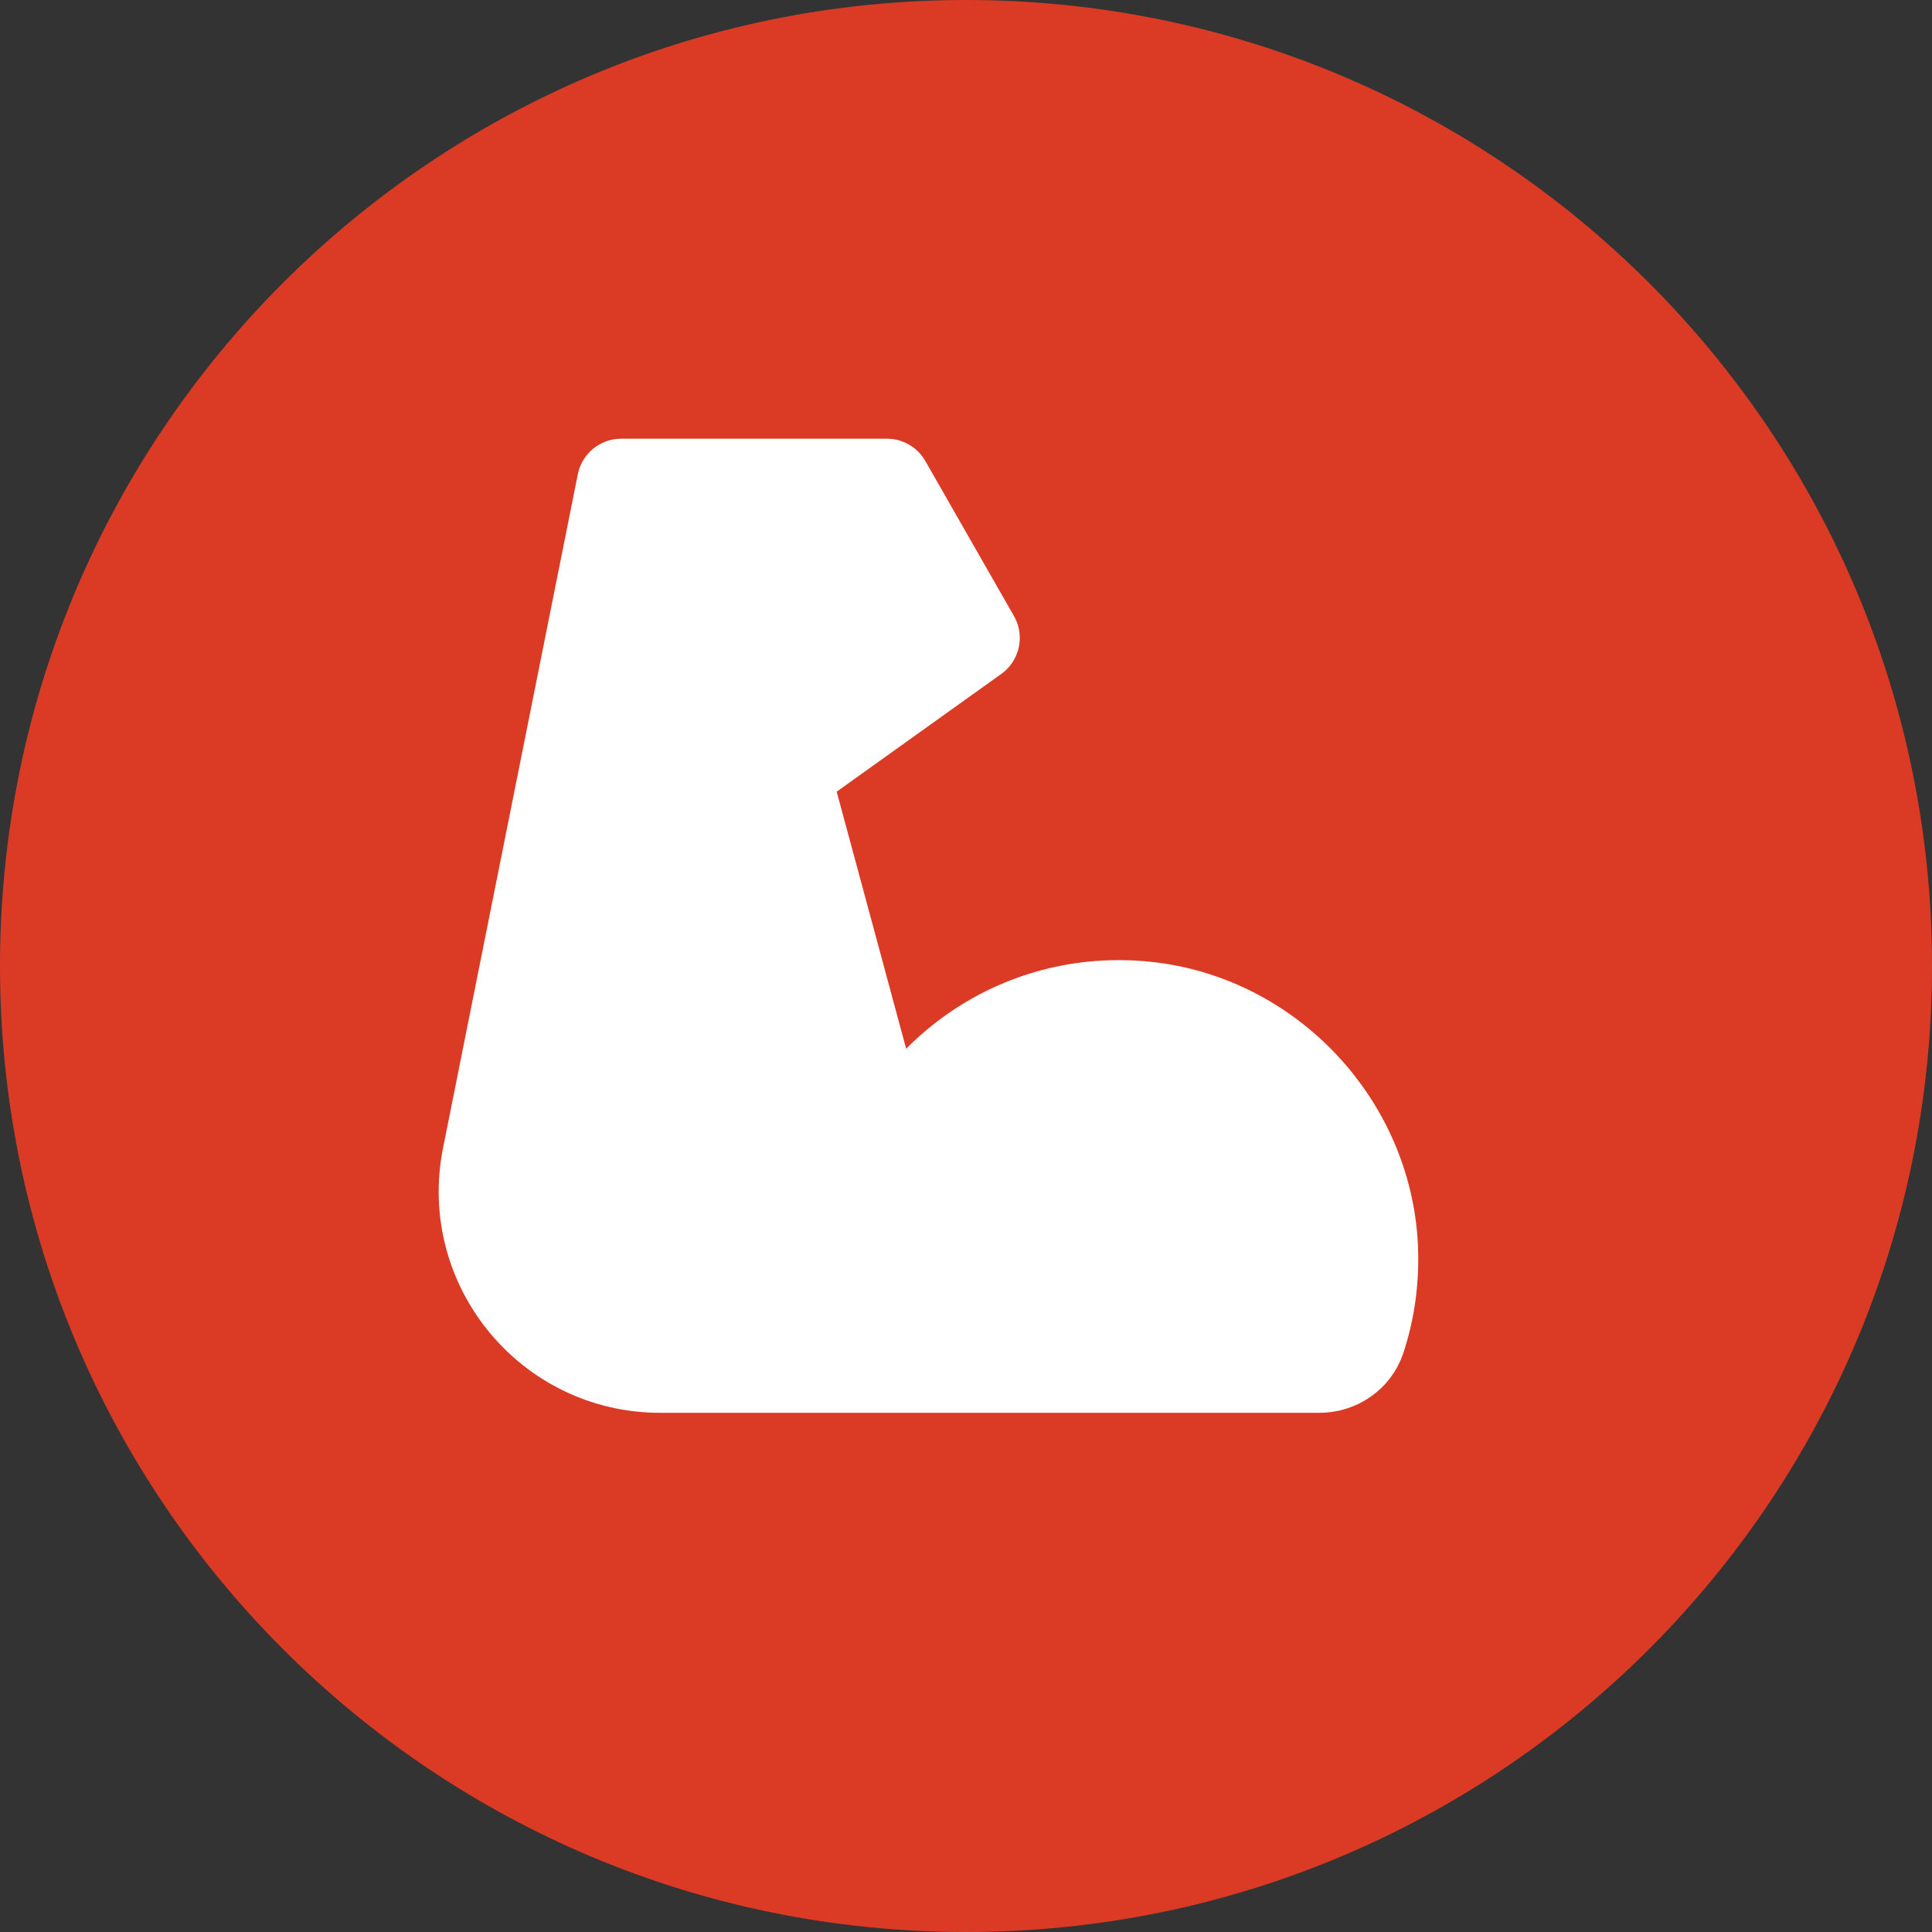
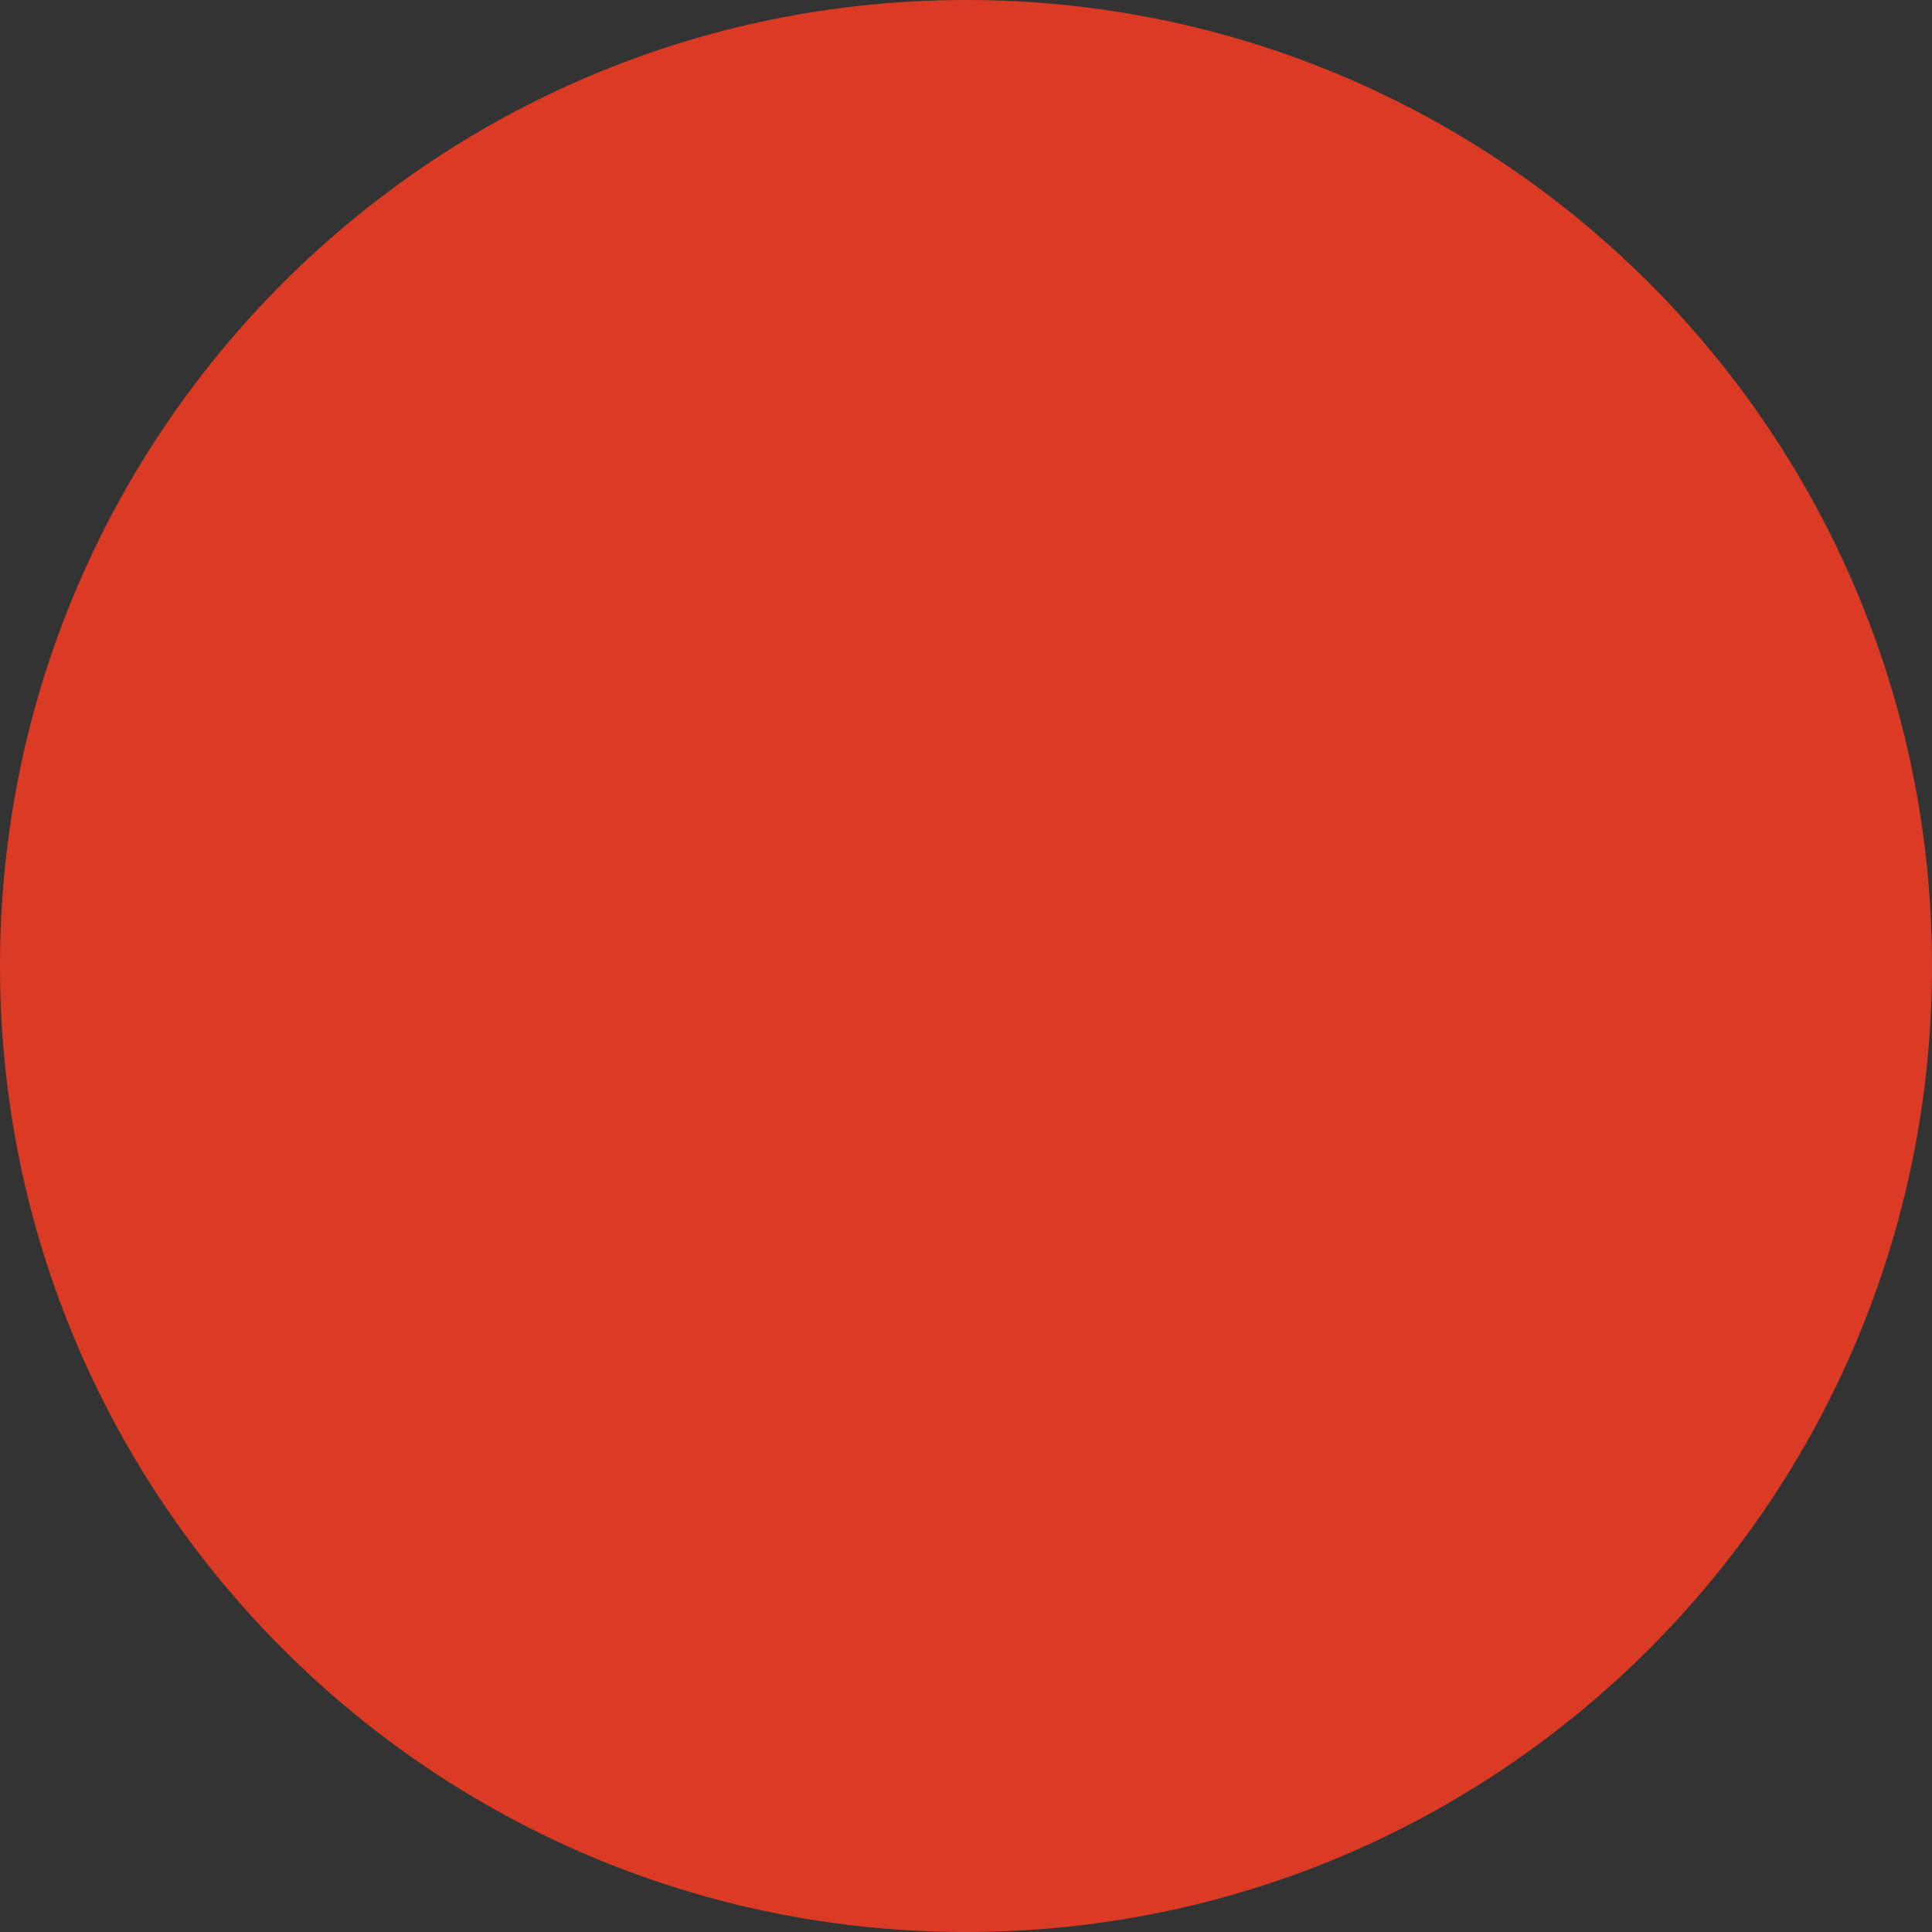
<svg xmlns="http://www.w3.org/2000/svg" width="20" height="20" viewBox="0 0 20 20" fill="none">
  <rect x="0" y="0" width="20" height="20" fill="#333333" stroke="none" />
  <path d="M10 20C15.523 20 20 15.523 20 10C20 4.477 15.523 0 10 0C4.477 0 0 4.477 0 10C0 15.523 4.477 20 10 20Z" fill="#DB3B25" />
  <mask id="path-2-inside-1_661_38" fill="white">
-     <path d="M9.037 12.333C9.369 11.13 10.531 10.271 11.869 10.413C13.143 10.548 14.156 11.623 14.22 12.902C14.236 13.239 14.191 13.562 14.092 13.862C14.032 14.045 13.854 14.167 13.659 14.167H6.834C5.677 14.167 4.809 13.108 5.036 11.974L6.431 5H9.181L10.098 6.604L8.134 8.009L7.577 7.292" />
-   </mask>
-   <path d="M9.037 12.333C9.369 11.13 10.531 10.271 11.869 10.413C13.143 10.548 14.156 11.623 14.22 12.902C14.236 13.239 14.191 13.562 14.092 13.862C14.032 14.045 13.854 14.167 13.659 14.167H6.834C5.677 14.167 4.809 13.108 5.036 11.974L6.431 5H9.181L10.098 6.604L8.134 8.009L7.577 7.292" fill="white" />
-   <path d="M11.869 10.413L11.845 10.641L11.845 10.641L11.869 10.413ZM14.22 12.902L14.449 12.891L14.449 12.89L14.22 12.902ZM14.092 13.862L13.874 13.79L13.874 13.791L14.092 13.862ZM5.036 11.974L5.261 12.019L5.261 12.019L5.036 11.974ZM6.431 5V4.771H6.243L6.206 4.955L6.431 5ZM9.181 5L9.38 4.886L9.314 4.771H9.181V5ZM10.098 6.604L10.231 6.791L10.399 6.67L10.297 6.49L10.098 6.604ZM8.134 8.009L7.953 8.149L8.088 8.324L8.267 8.195L8.134 8.009ZM9.257 12.394C9.561 11.295 10.622 10.511 11.845 10.641L11.893 10.185C10.439 10.031 9.177 10.965 8.816 12.272L9.257 12.394ZM11.845 10.641C13.006 10.764 13.933 11.747 13.991 12.913L14.449 12.89C14.379 11.499 13.28 10.332 11.893 10.185L11.845 10.641ZM13.991 12.913C14.006 13.222 13.964 13.517 13.874 13.79L14.31 13.933C14.417 13.607 14.467 13.256 14.449 12.891L13.991 12.913ZM13.874 13.791C13.847 13.873 13.762 13.938 13.659 13.938V14.396C13.945 14.396 14.217 14.217 14.31 13.933L13.874 13.791ZM13.659 13.938H6.834V14.396H13.659V13.938ZM6.834 13.938C5.822 13.938 5.062 13.011 5.261 12.019L4.812 11.929C4.556 13.205 5.532 14.396 6.834 14.396V13.938ZM5.261 12.019L6.656 5.045L6.206 4.955L4.812 11.929L5.261 12.019ZM6.431 5.229H9.181V4.771H6.431V5.229ZM8.982 5.114L9.899 6.718L10.297 6.49L9.38 4.886L8.982 5.114ZM9.964 6.418L8 7.823L8.267 8.195L10.231 6.791L9.964 6.418ZM8.315 7.868L7.758 7.151L7.396 7.432L7.953 8.149L8.315 7.868Z" fill="white" mask="url(#path-2-inside-1_661_38)" />
-   <path d="M9.037 12.333C9.369 11.13 10.531 10.271 11.869 10.413C13.143 10.548 14.156 11.623 14.22 12.902C14.236 13.239 14.191 13.562 14.092 13.862C14.032 14.045 13.854 14.167 13.659 14.167H6.834C5.677 14.167 4.809 13.108 5.036 11.974L6.431 5H9.181L10.098 6.604L8.134 8.009L7.577 7.292M8.136 8.009L9.181 11.875Z" fill="white" />
-   <path d="M9.037 12.333C9.369 11.13 10.531 10.271 11.869 10.413C13.143 10.548 14.156 11.623 14.22 12.902C14.236 13.239 14.191 13.562 14.092 13.862C14.032 14.045 13.854 14.167 13.659 14.167H6.834C5.677 14.167 4.809 13.108 5.036 11.974L6.431 5H9.181L10.098 6.604L8.134 8.009L7.577 7.292M8.136 8.009L9.181 11.875" stroke="white" stroke-width="0.917" stroke-miterlimit="2" stroke-linecap="round" stroke-linejoin="round" />
+     </mask>
</svg>